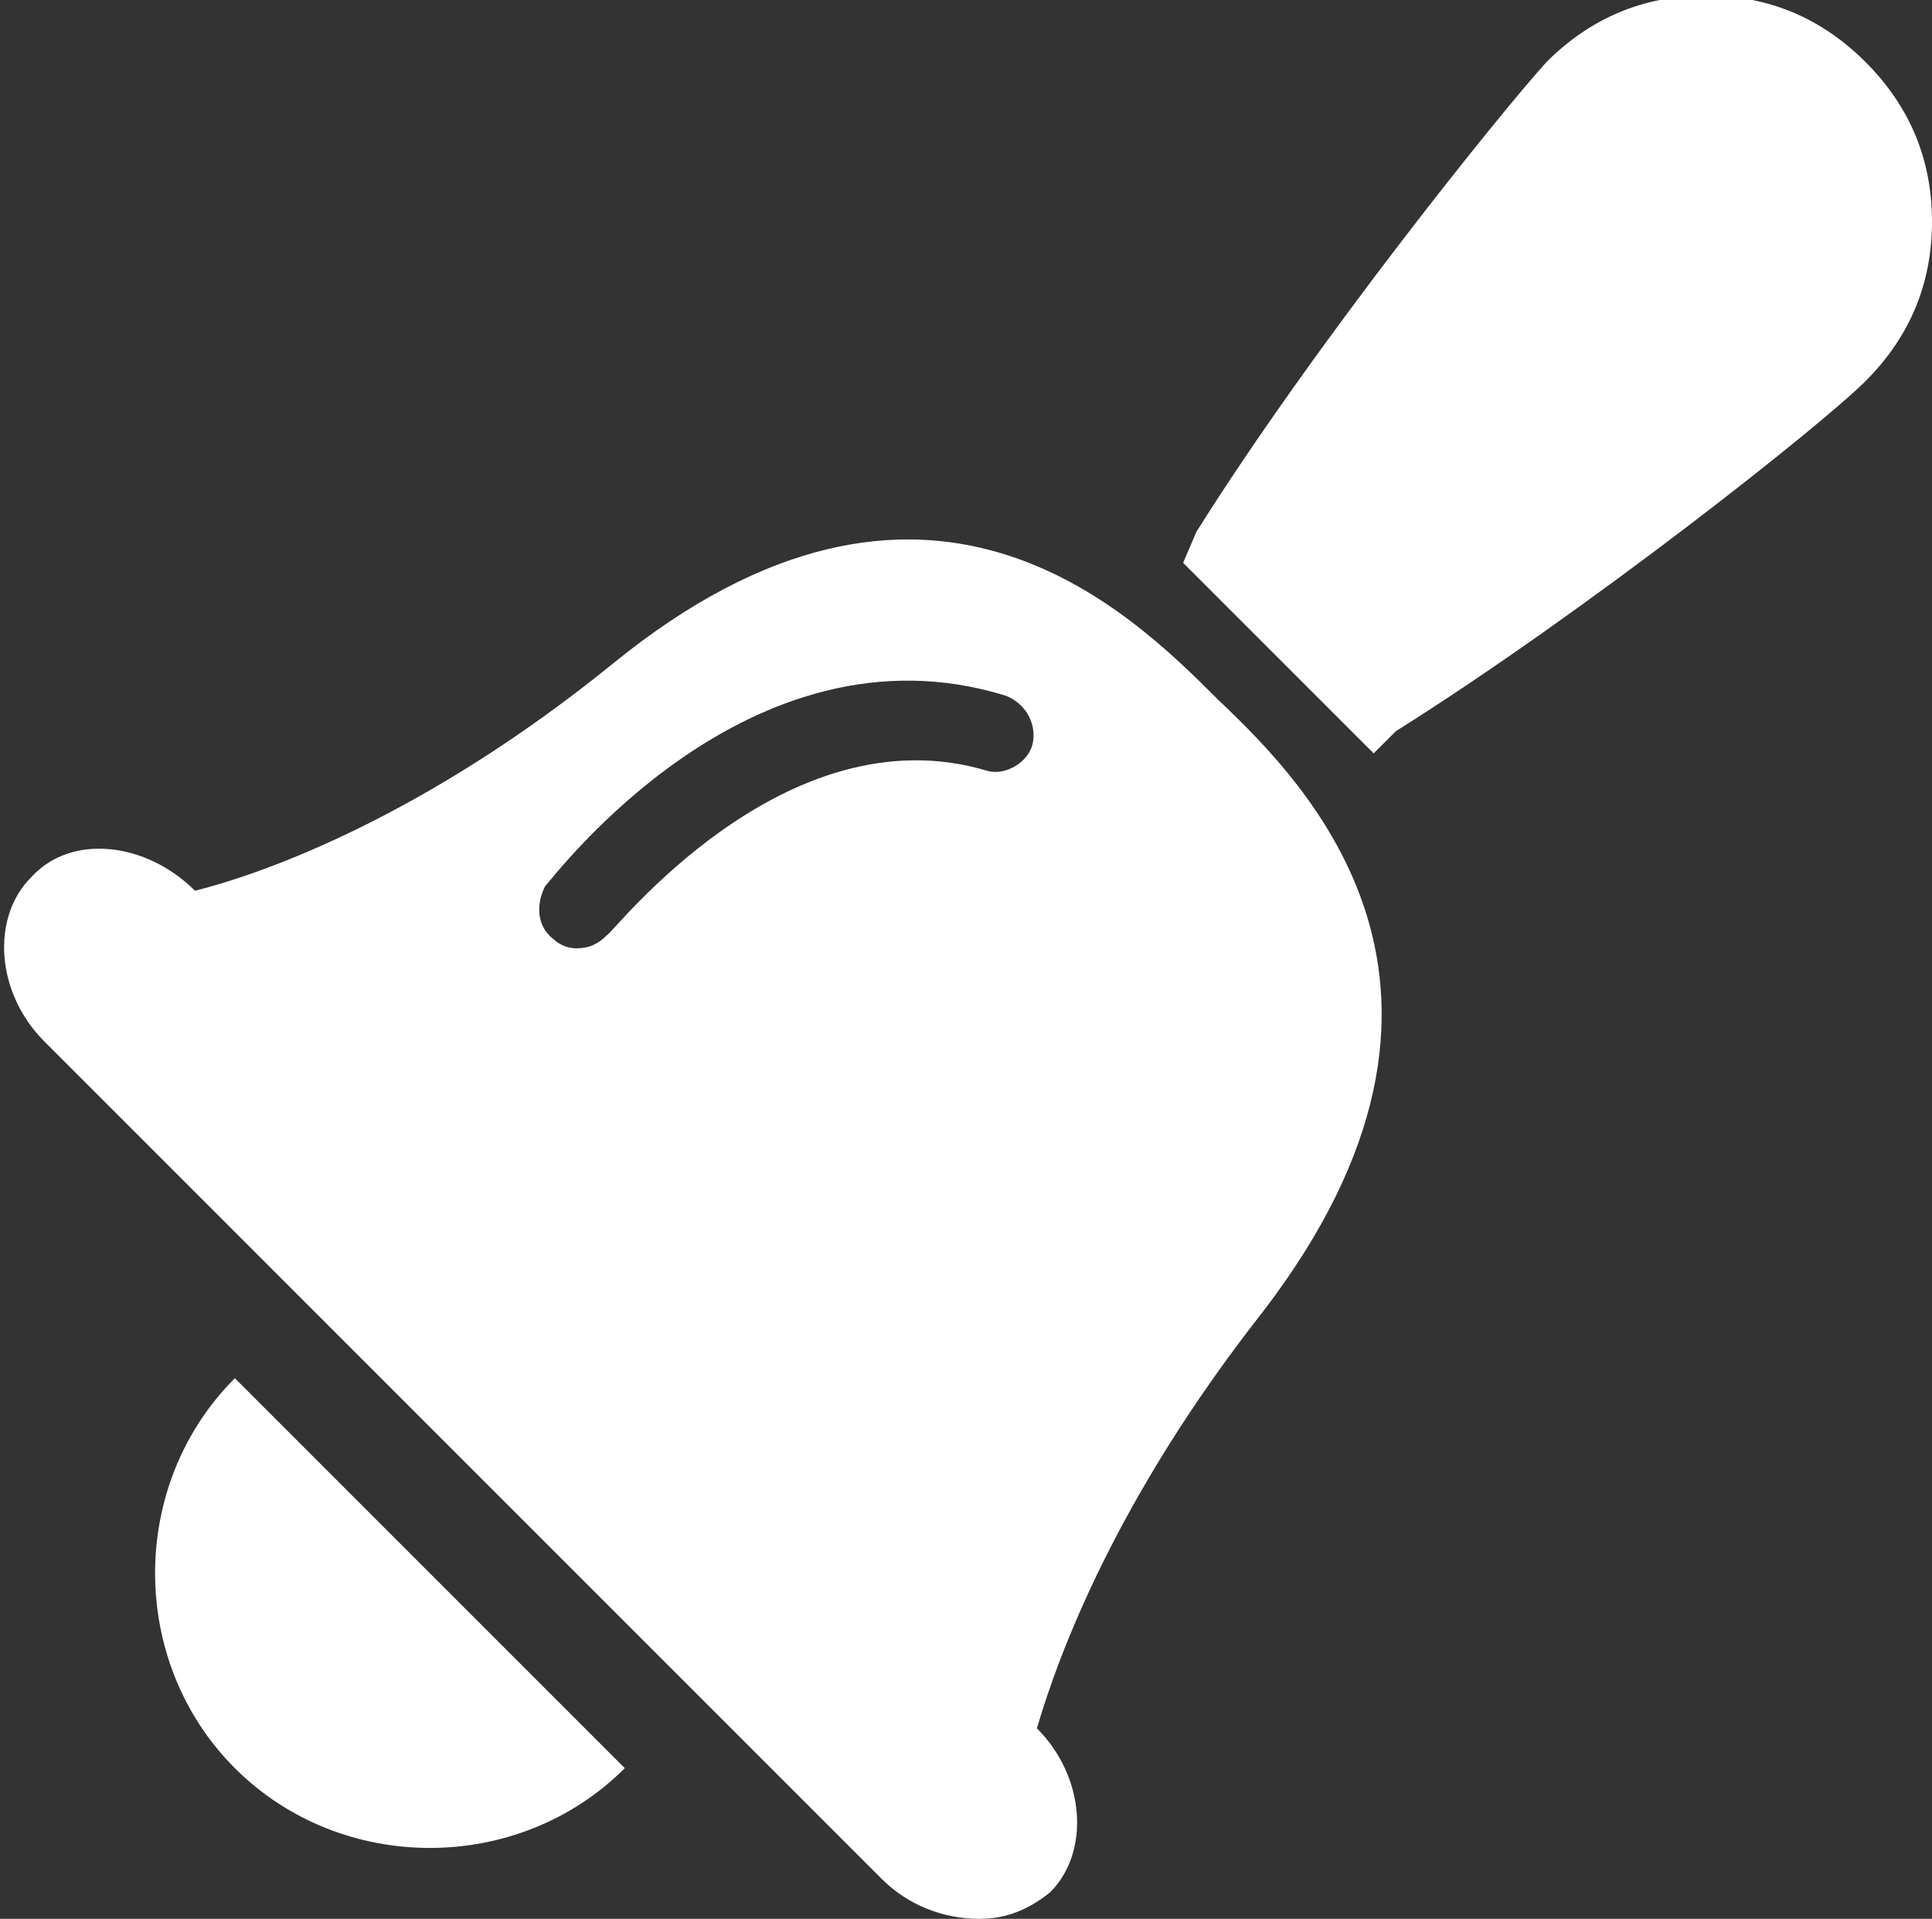
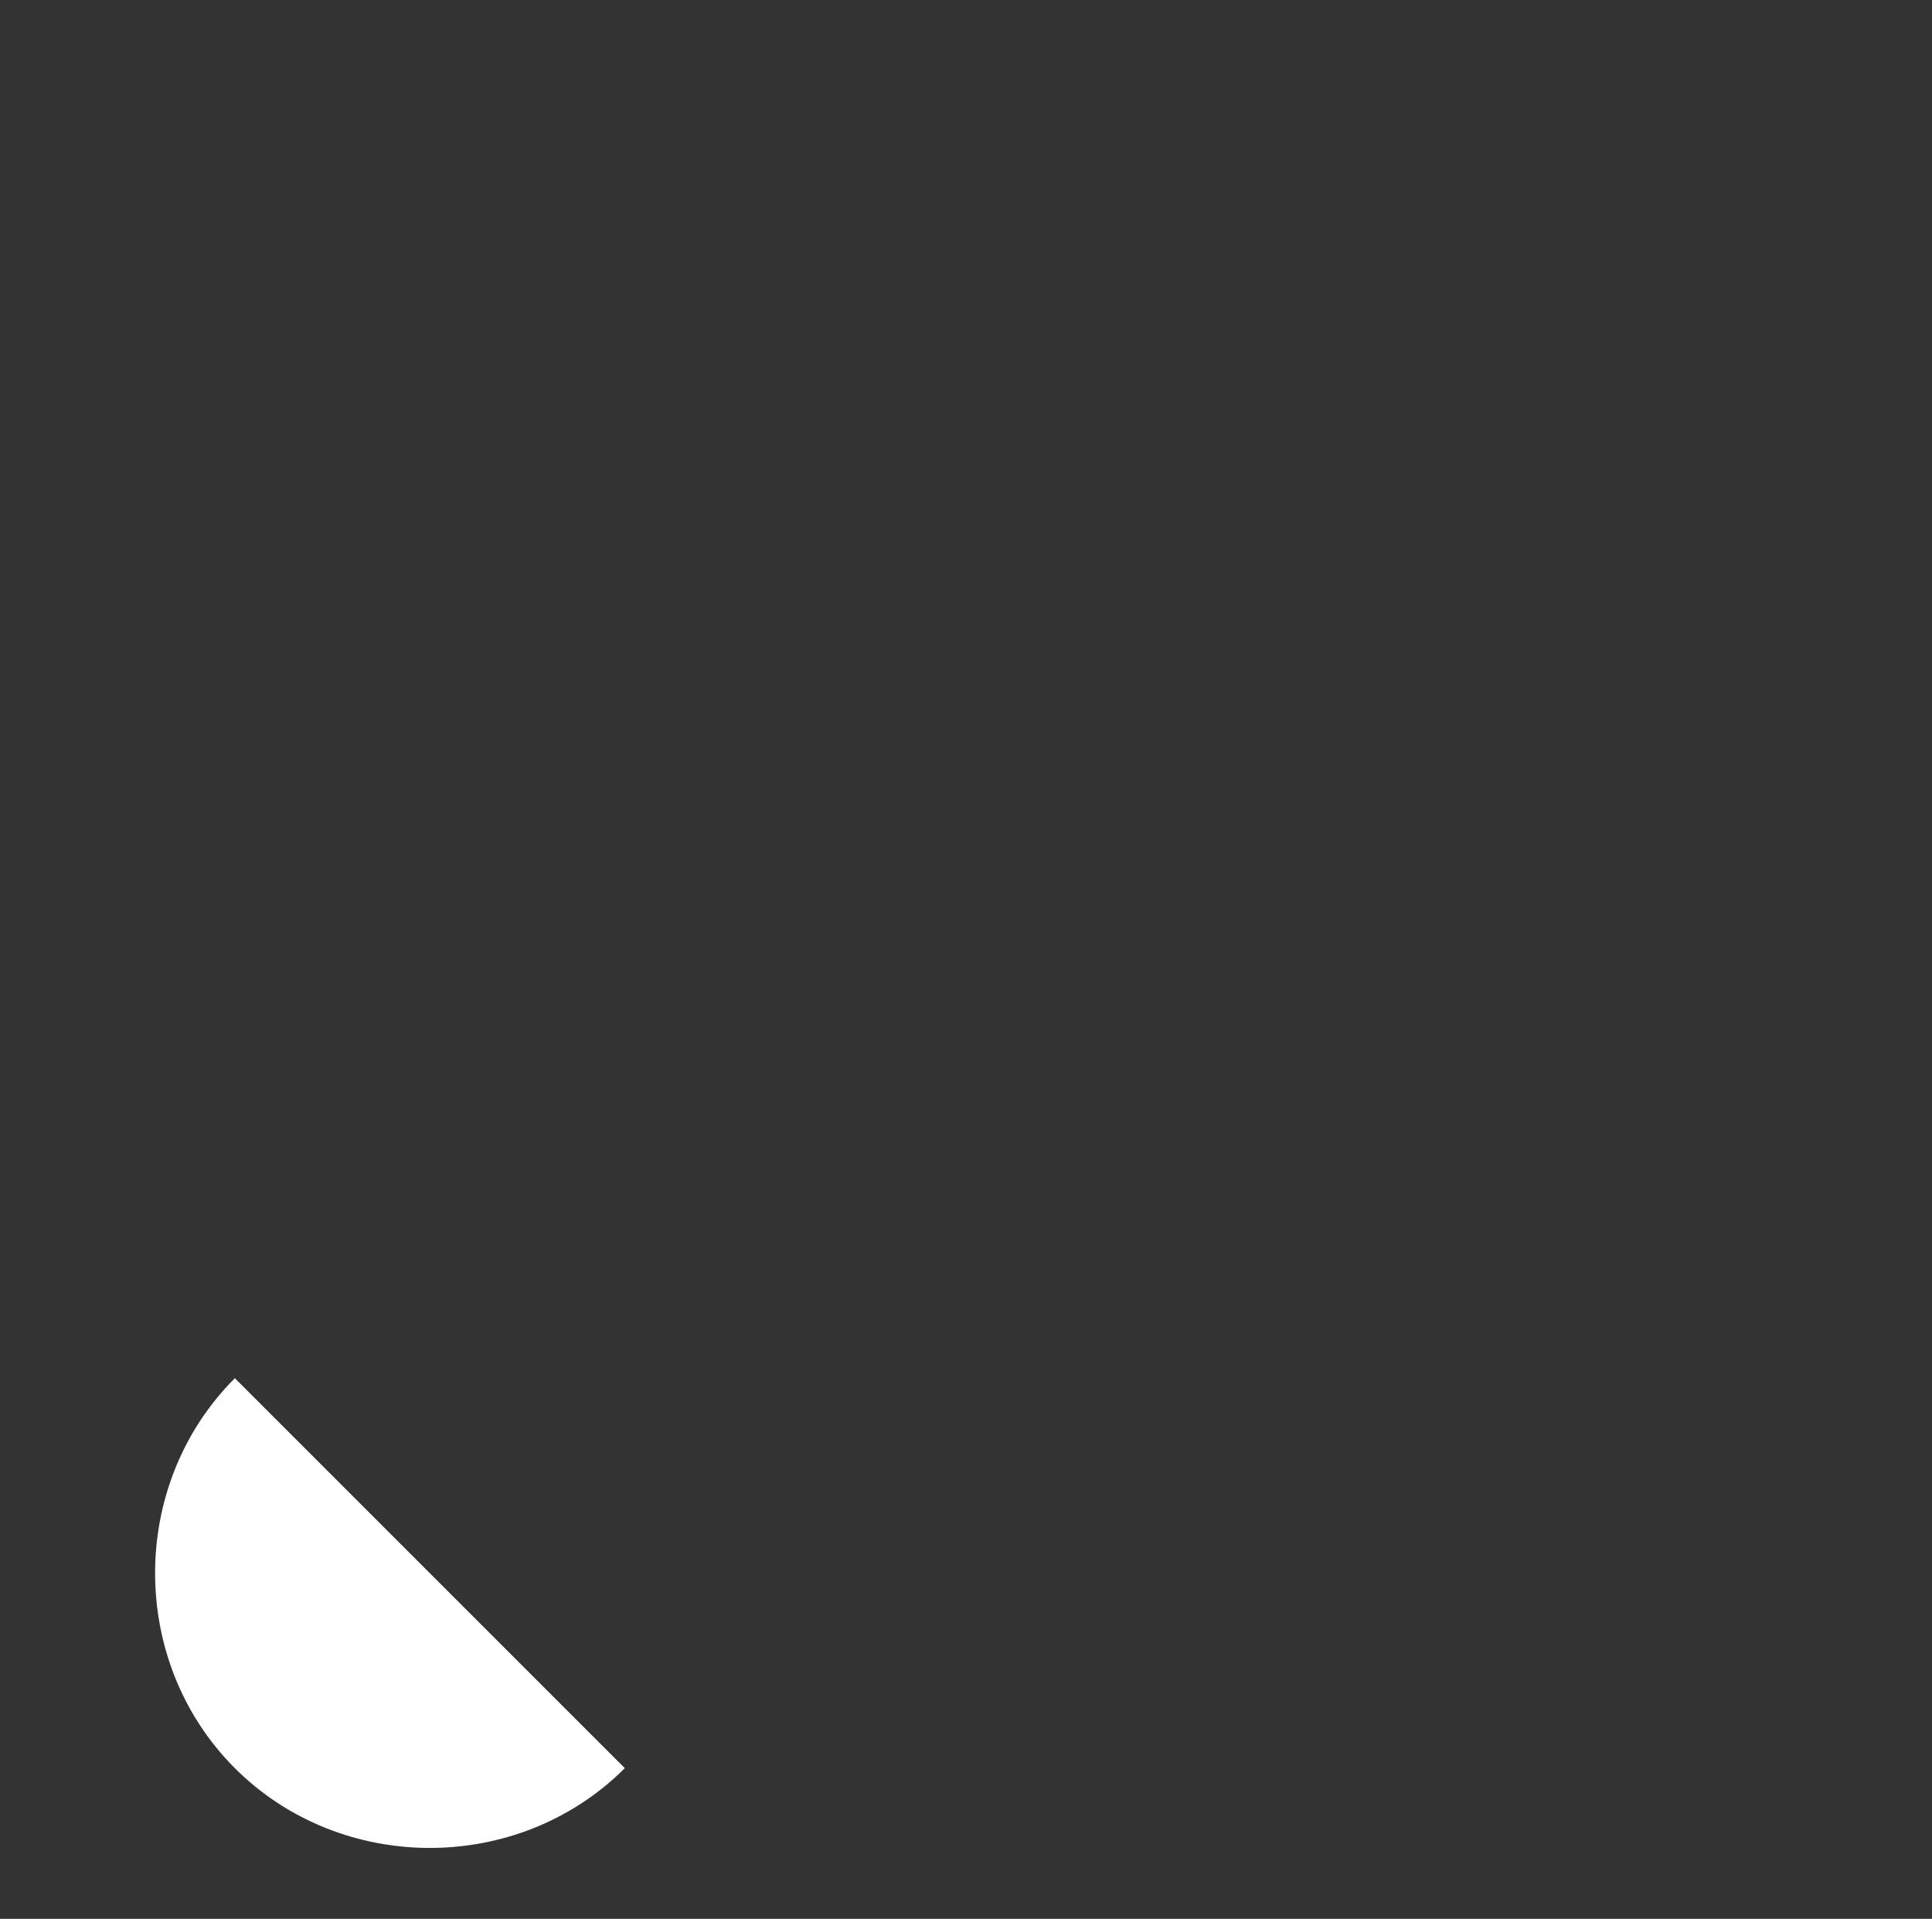
<svg xmlns="http://www.w3.org/2000/svg" version="1.1" id="Calque_1" x="0px" y="0px" viewBox="0 0 43.6 43.3" style="enable-background:new 0 0 43.6 43.3;" xml:space="preserve">
  <rect x="0" y="0" width="43.6" height="43.3" fill="#333333" stroke="none" />
  <style type="text/css">
	.st0{fill:#FFFFFF;}
</style>
  <g>
    <g>
-       <path class="st0" d="M31,17l-4.3-4.3L27,12c2.7-4.3,6.9-9.5,7.9-10.6c1-1,2.2-1.5,3.6-1.5c1.4,0,2.6,0.5,3.6,1.5    c1,1,1.5,2.2,1.5,3.6s-0.5,2.6-1.5,3.6c-1,1-6.3,5.2-10.6,7.9L31,17z" />
-     </g>
-     <path class="st0" d="M5.3,31.1c-2.4,2.4-2.4,6.4,0,8.8s6.4,2.4,8.8,0L5.3,31.1z" />
-     <path class="st0" d="M27.5,15.8c-2-2-6.6-6.6-13.7-0.8c-4.2,3.4-7.8,4.7-9.4,5.1l0,0c-1.1-1.1-2.8-1.3-3.7-0.3   c-0.9,0.9-0.8,2.6,0.3,3.7l18.9,18.9c0.6,0.6,1.4,0.9,2.2,0.9c0.6,0,1.1-0.2,1.6-0.6c0.9-0.9,0.8-2.6-0.3-3.7l0,0   c0.5-1.7,1.8-5.2,5.1-9.4C34.1,22.3,29.5,17.7,27.5,15.8z M23.3,16.8c-0.1,0.4-0.6,0.7-1,0.6c-4.6-1.4-8.5,3.7-8.6,3.7   c-0.2,0.2-0.4,0.3-0.7,0.3c-0.2,0-0.4-0.1-0.5-0.2c-0.4-0.3-0.4-0.8-0.2-1.2c0.2-0.2,4.6-6.1,10.4-4.3   C23.2,15.9,23.4,16.4,23.3,16.8z" />
+       </g>
+     <path class="st0" d="M5.3,31.1c-2.4,2.4-2.4,6.4,0,8.8s6.4,2.4,8.8,0L5.3,31.1" />
  </g>
</svg>